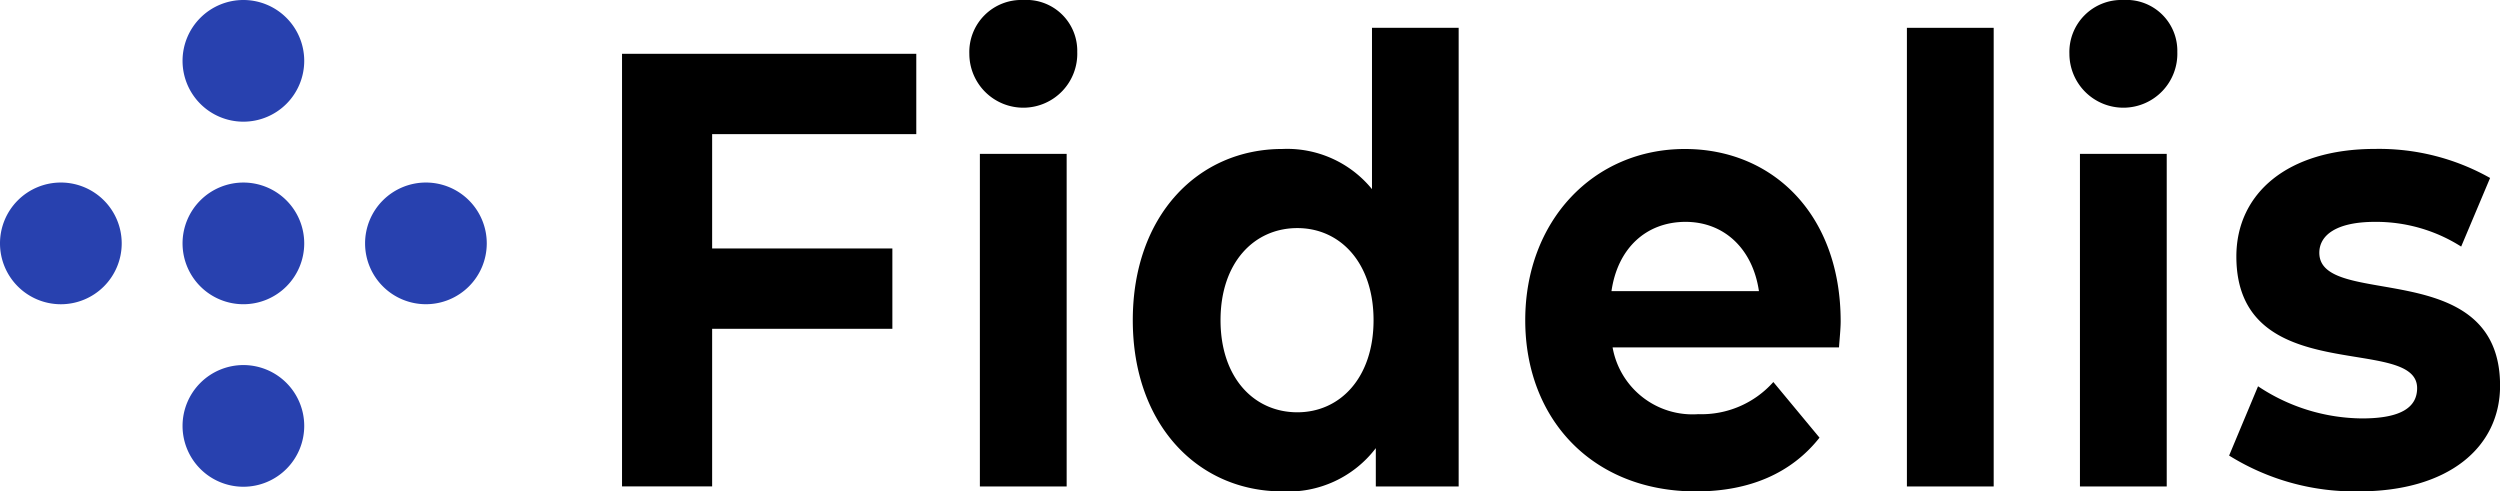
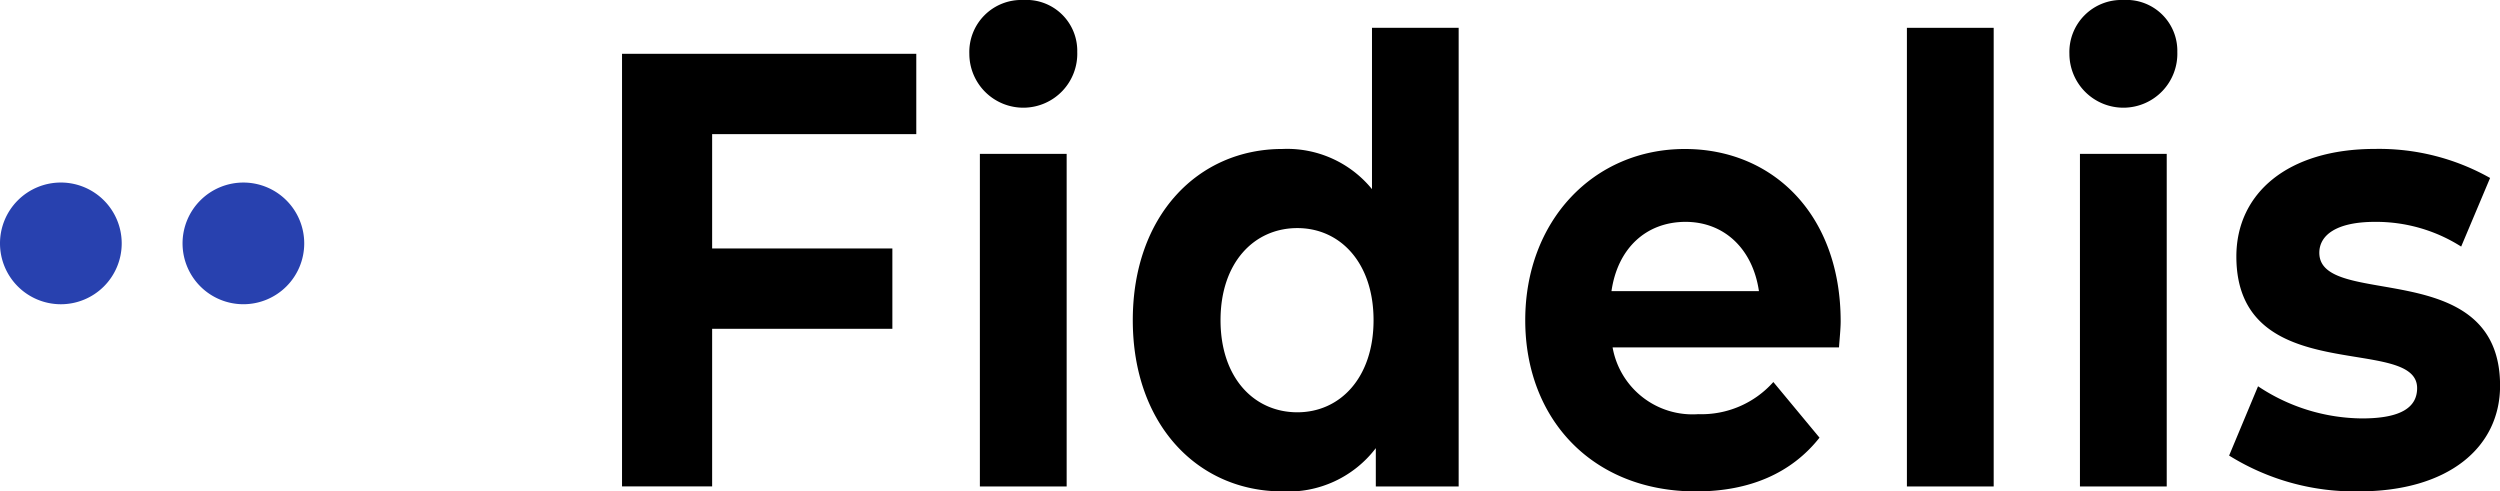
<svg xmlns="http://www.w3.org/2000/svg" width="165.969" height="32.623" viewBox="0 0 165.969 32.623">
  <g id="Group_123" data-name="Group 123" transform="translate(-79.682 -144)">
    <g id="Group_5" data-name="Group 5" transform="translate(79.682 144)">
-       <path id="Path_14" data-name="Path 14" d="M106.428,148.039A4.039,4.039,0,1,0,110.467,144a4.04,4.04,0,0,0-4.039,4.039" transform="translate(-94.309 -144)" fill="#2841af" />
      <path id="Path_15" data-name="Path 15" d="M106.428,174.785a4.039,4.039,0,1,0,4.039-4.039,4.039,4.039,0,0,0-4.039,4.039" transform="translate(-94.309 -158.627)" fill="#2841af" />
-       <path id="Path_16" data-name="Path 16" d="M106.428,201.53a4.039,4.039,0,1,0,4.039-4.04,4.04,4.04,0,0,0-4.039,4.04" transform="translate(-94.309 -173.254)" fill="#2841af" />
      <path id="Path_17" data-name="Path 17" d="M79.682,174.785a4.04,4.04,0,1,0,4.039-4.04,4.039,4.039,0,0,0-4.039,4.04" transform="translate(-79.682 -158.627)" fill="#2841af" />
-       <path id="Path_18" data-name="Path 18" d="M133.174,174.785a4.039,4.039,0,1,0,4.039-4.04,4.039,4.039,0,0,0-4.039,4.04" transform="translate(-108.937 -158.627)" fill="#2841af" />
    </g>
    <g id="Group_6" data-name="Group 6" transform="translate(120.975 144)">
      <path id="Path_19" data-name="Path 19" d="M176.8,157.214v7.592h11.965v5.334H176.8V180.6h-5.982V151.88h19.535v5.334Z" transform="translate(-170.816 -148.31)" />
      <path id="Path_20" data-name="Path 20" d="M221.707,147.57a3.454,3.454,0,0,1,3.582-3.57,3.379,3.379,0,0,1,3.582,3.447,3.583,3.583,0,1,1-7.164.123Zm.7,6.647h5.761v22.077h-5.761Z" transform="translate(-198.648 -144)" />
      <path id="Path_21" data-name="Path 21" d="M267.284,148.076v30.448h-5.5V175.98a7.307,7.307,0,0,1-6.2,2.872c-5.613,0-9.934-4.431-9.934-11.366s4.321-11.367,9.934-11.367a7.269,7.269,0,0,1,5.946,2.667v-10.71Zm-5.65,19.41c0-3.816-2.216-6.115-5.059-6.115-2.881,0-5.1,2.3-5.1,6.115s2.216,6.114,5.1,6.114C259.419,173.6,261.634,171.3,261.634,167.486Z" transform="translate(-211.74 -146.229)" />
      <path id="Path_22" data-name="Path 22" d="M323.989,179h-15.03a5.386,5.386,0,0,0,5.687,4.432,6.383,6.383,0,0,0,4.985-2.134l3.065,3.694c-1.846,2.338-4.616,3.569-8.2,3.569-6.868,0-11.336-4.8-11.336-11.366,0-6.607,4.542-11.367,10.6-11.367,5.835,0,10.34,4.35,10.34,11.449C324.1,177.768,324.026,178.466,323.989,179Zm-15.1-3.734h9.786c-.406-2.791-2.289-4.6-4.874-4.6C311.174,170.669,309.291,172.434,308.885,175.265Z" transform="translate(-243.196 -155.937)" />
      <path id="Path_23" data-name="Path 23" d="M359.081,148.076h5.761v30.448h-5.761Z" transform="translate(-273.779 -146.229)" />
      <path id="Path_24" data-name="Path 24" d="M382.889,147.57a3.454,3.454,0,0,1,3.582-3.57,3.379,3.379,0,0,1,3.582,3.447,3.583,3.583,0,1,1-7.164.123Zm.7,6.647h5.761v22.077h-5.761Z" transform="translate(-286.799 -144)" />
      <path id="Path_25" data-name="Path 25" d="M406.29,186.181l1.92-4.6a12.591,12.591,0,0,0,6.905,2.134c2.659,0,3.656-.779,3.656-2.011,0-3.611-12,.082-12-8.74,0-4.186,3.4-7.14,9.2-7.14a15.009,15.009,0,0,1,7.644,1.928l-1.92,4.555a10.52,10.52,0,0,0-5.724-1.641c-2.585,0-3.693.9-3.693,2.052,0,3.776,12,.123,12,8.823,0,4.1-3.435,7.017-9.38,7.017A15.739,15.739,0,0,1,406.29,186.181Z" transform="translate(-299.597 -155.937)" />
    </g>
  </g>
</svg>